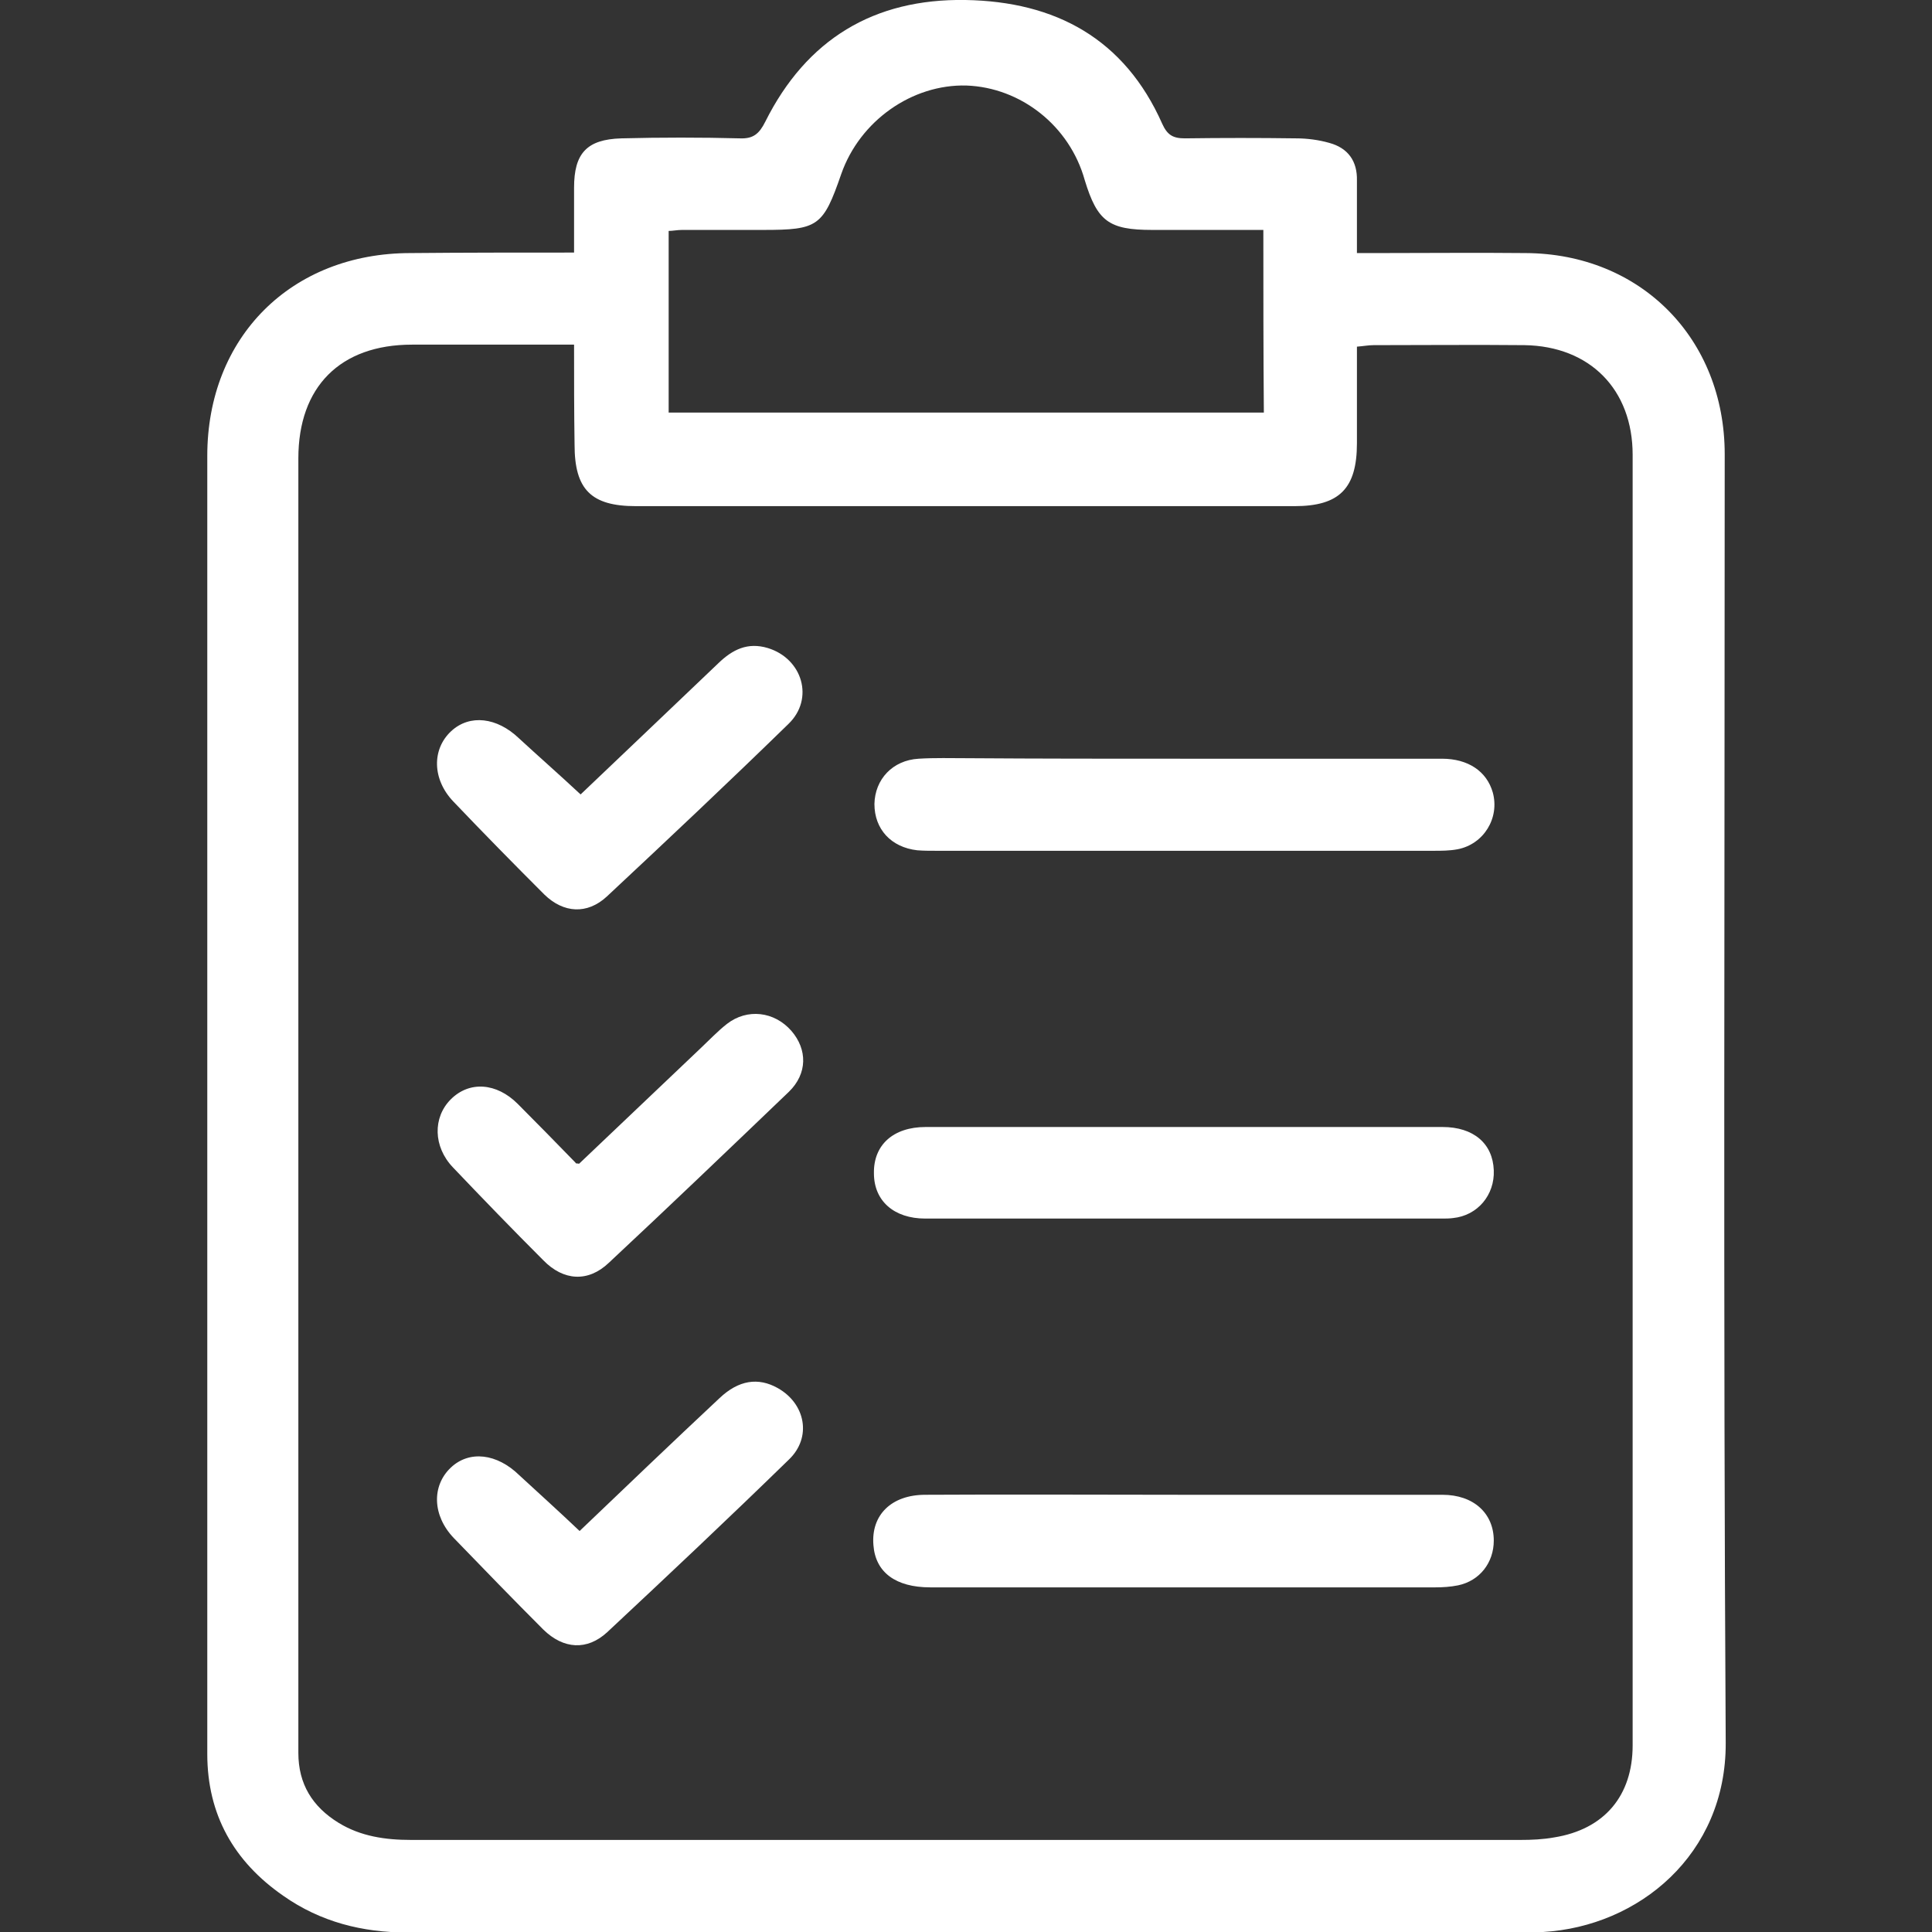
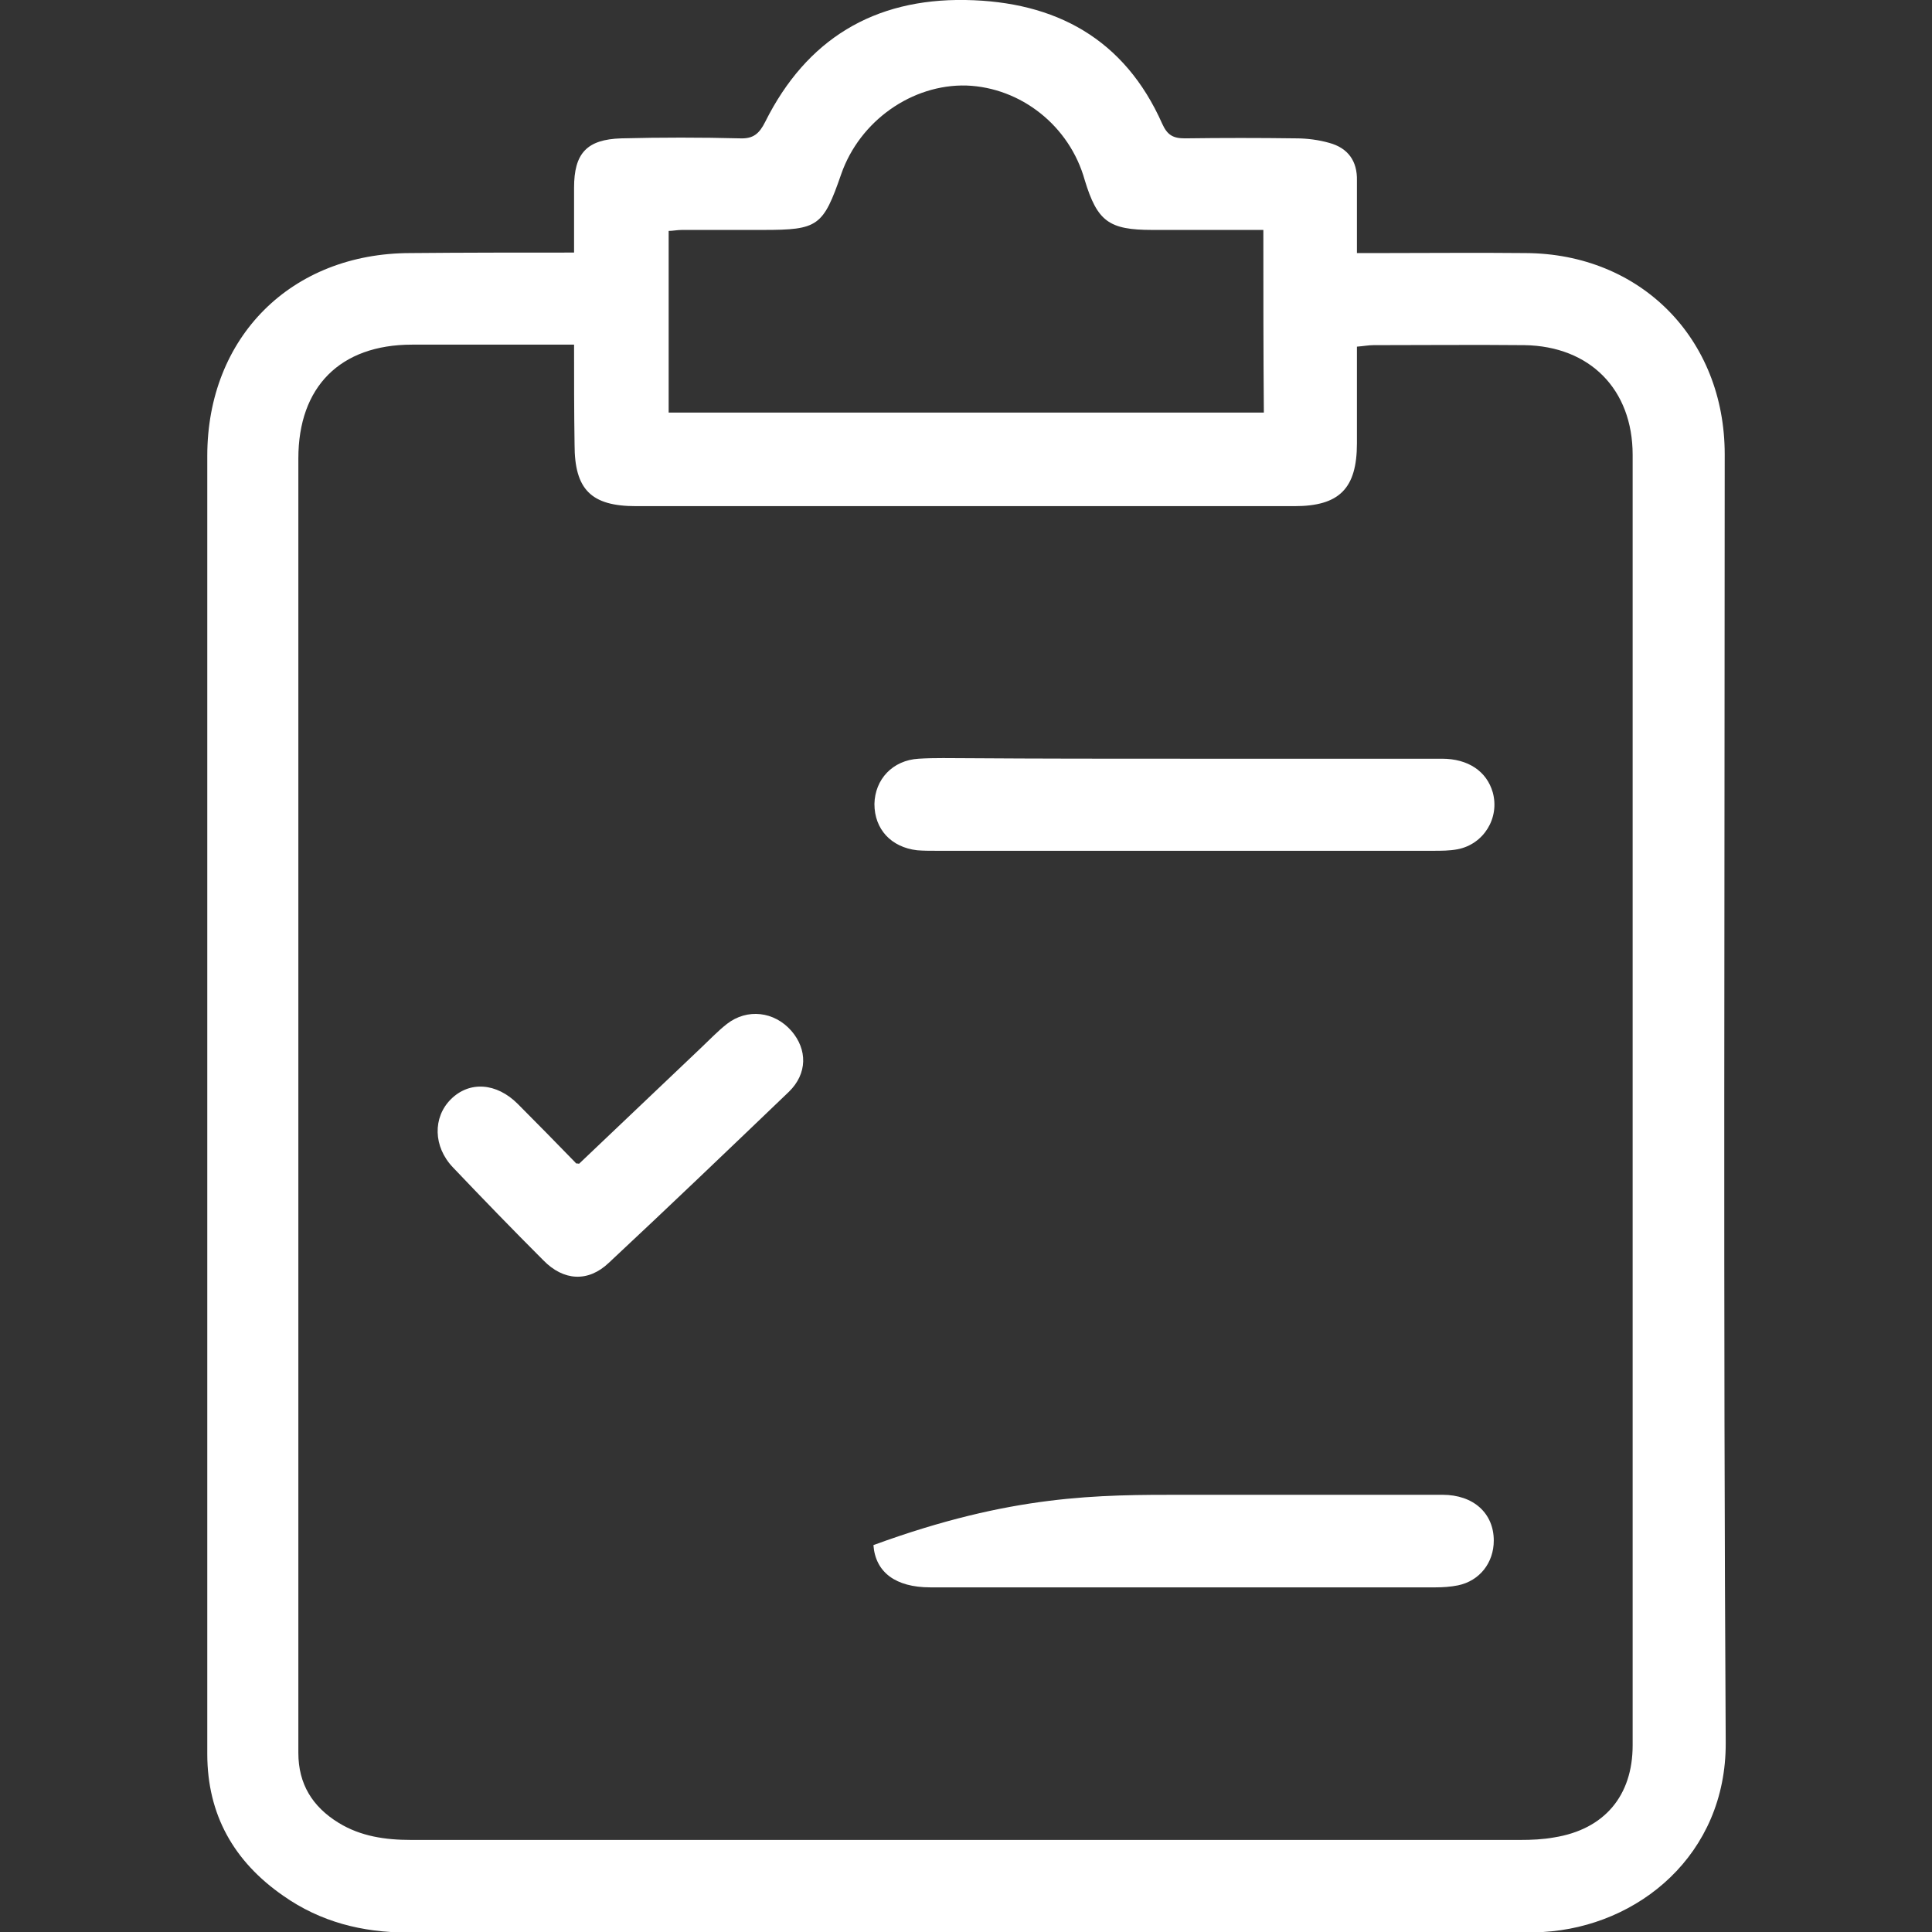
<svg xmlns="http://www.w3.org/2000/svg" version="1.1" id="Capa_1" x="0px" y="0px" viewBox="0 0 384 384" style="enable-background:new 0 0 384 384;" xml:space="preserve">
  <rect x="0" y="0" width="384" height="384" fill="#333333" stroke="none" />
  <style type="text/css">
	.st0{fill:#FFFFFF;}
</style>
  <g>
    <path class="st0" d="M114.1,50.2c0-4.7,0-8.8,0-12.9c0-6.8,2.5-9.6,9.4-9.8c7.9-0.2,15.8-0.2,23.6,0c2.6,0.1,3.8-0.9,5-3.3   C160.3,7.8,173.7-0.3,191.9,0c17.9,0.3,31.6,7.7,39.1,24.6c1,2.2,2.1,2.9,4.5,2.9c7.4-0.1,14.8-0.1,22.1,0c2.2,0,4.5,0.3,6.6,0.9   c3.7,1,5.6,3.6,5.5,7.5c0,4.6,0,9.2,0,14.4c1.5,0,2.9,0,4.2,0c9.8,0,19.5-0.1,29.3,0c22.9,0.1,39.6,17,39.6,40   c0,85.4-0.3,170.8,0.2,256.1c0.1,22.2-17.3,36.5-36.3,37.6c-1.2,0.1-2.5,0.1-3.7,0.1c-74,0-148,0-222,0c-9,0-17.3-2.1-24.7-7.3   c-9.8-6.8-15.1-16.1-15.1-28.2c0-27.4,0-54.8,0-82.1c0-58.6,0-117.3,0-175.9c0-23.6,16.7-40.3,40.4-40.3   C92.2,50.2,102.9,50.2,114.1,50.2z M114.1,68.5c-1.7,0-2.9,0-4.1,0c-9.4,0-18.8,0-28.1,0c-14.3,0-22.6,8.4-22.6,22.6   c0,84.5,0,169,0,253.5c0,1.3,0,2.5,0,3.8c0,6.2,2.8,10.7,8,13.9c4.4,2.7,9.3,3.4,14.4,3.4c73.5,0,147,0,220.5,0   c2.2,0,4.5-0.1,6.7-0.5c10-1.6,15.6-8.3,15.6-18.3c0-85.5,0-171,0-256.5c0-13-8.5-21.6-21.5-21.8c-10-0.1-20,0-30,0   c-1,0-2,0.2-3.3,0.3c0,6.5,0,12.9,0,19.2c0,9-3.5,12.5-12.4,12.5c-43.6,0-87.3,0-130.9,0c-8.9,0-12.2-3.3-12.2-12.2   C114.1,81.9,114.1,75.4,114.1,68.5z M251.1,45.7c-7.6,0-14.8,0-22.1,0c-8.6,0-10.9-1.7-13.4-9.9C212.6,25,202.9,17.4,192.1,17   c-10.8-0.3-21.2,7-24.9,17.6c-3.6,10.4-4.6,11.1-15.5,11.1c-5.4,0-10.7,0-16.1,0c-1,0-1.9,0.2-2.7,0.2c0,12.2,0,24.1,0,36.1   c39.6,0,78.9,0,118.3,0C251.1,69.9,251.1,58.1,251.1,45.7z" />
    <path class="st0" d="M235.3,150.8c17.1,0,34.2,0,51.3,0c5.2,0,8.9,2.5,10.1,6.7c1.4,5.1-1.8,10.3-7,11.3c-1.6,0.3-3.2,0.3-4.8,0.3   c-33,0-65.9,0-98.9,0c-1.2,0-2.5,0-3.7-0.1c-5.2-0.6-8.5-4.2-8.5-9.2c0.1-4.9,3.6-8.7,8.8-9c3.2-0.2,6.5-0.1,9.7-0.1   C206.6,150.8,220.9,150.8,235.3,150.8z" />
-     <path class="st0" d="M235.4,297.1c17.1,0,34.2,0,51.3,0c6.2,0,10.2,3.7,10.2,9.1c0,4.4-2.8,8-7.1,8.9c-1.5,0.3-3,0.4-4.5,0.4   c-33.5,0-66.9,0-100.4,0c-6.9,0-10.9-3-11.3-8.4c-0.5-6,3.6-10,10.3-10C201.2,297,218.3,297.1,235.4,297.1z" />
-     <path class="st0" d="M235,224c17.2,0,34.5,0,51.7,0c6.2,0,10,3.3,10.2,8.6c0.2,4.9-3.2,9-8.1,9.5c-0.7,0.1-1.5,0.1-2.2,0.1   c-34.2,0-68.4,0-102.7,0c-6.2,0-10.2-3.5-10.2-9c-0.1-5.6,3.8-9.2,10.3-9.2C201.1,224,218.1,224,235,224z" />
+     <path class="st0" d="M235.4,297.1c17.1,0,34.2,0,51.3,0c6.2,0,10.2,3.7,10.2,9.1c0,4.4-2.8,8-7.1,8.9c-1.5,0.3-3,0.4-4.5,0.4   c-33.5,0-66.9,0-100.4,0c-6.9,0-10.9-3-11.3-8.4C201.2,297,218.3,297.1,235.4,297.1z" />
    <path class="st0" d="M115.1,231.3c8-7.6,16.1-15.3,24.2-23c1.7-1.6,3.4-3.4,5.2-4.8c4-3.1,9.4-2.5,12.8,1.4   c3.2,3.7,3.2,8.5-0.5,12.1c-11.9,11.4-23.8,22.8-35.8,34c-4.1,3.9-9,3.6-13-0.5c-6.1-6.1-12.1-12.3-18-18.5   c-3.9-4.1-4-9.9-0.4-13.5c3.7-3.7,9.1-3.3,13.3,0.9c3.9,3.9,7.7,7.8,11.5,11.7C114.4,231.3,114.6,231.2,115.1,231.3z" />
-     <path class="st0" d="M115.4,157.9c8.8-8.4,18.1-17.2,27.4-26.1c2.8-2.7,5.8-4.2,9.8-3c6.9,2.1,9.3,10.1,4.1,15.1   c-11.9,11.6-24,23-36.1,34.3c-3.9,3.6-8.6,3.3-12.4-0.4c-6.1-6.1-12.1-12.2-18.1-18.5c-4.2-4.4-4.3-10.4-0.4-14   c3.7-3.4,9.1-2.7,13.4,1.4C107,150.3,111,153.8,115.4,157.9z" />
-     <path class="st0" d="M115.2,304.3c9.1-8.7,18.4-17.6,27.8-26.4c3.8-3.6,7.7-4.2,11.6-2c5.5,3.1,6.8,9.8,2.2,14.2   c-11.9,11.6-24,23-36.1,34.3c-4,3.7-8.7,3.4-12.7-0.5c-6-6-11.9-12.1-17.8-18.2c-4.3-4.5-4.4-10.4-0.6-14c3.7-3.5,9.2-2.8,13.6,1.5   C107.1,296.8,111.1,300.4,115.2,304.3z" />
  </g>
</svg>